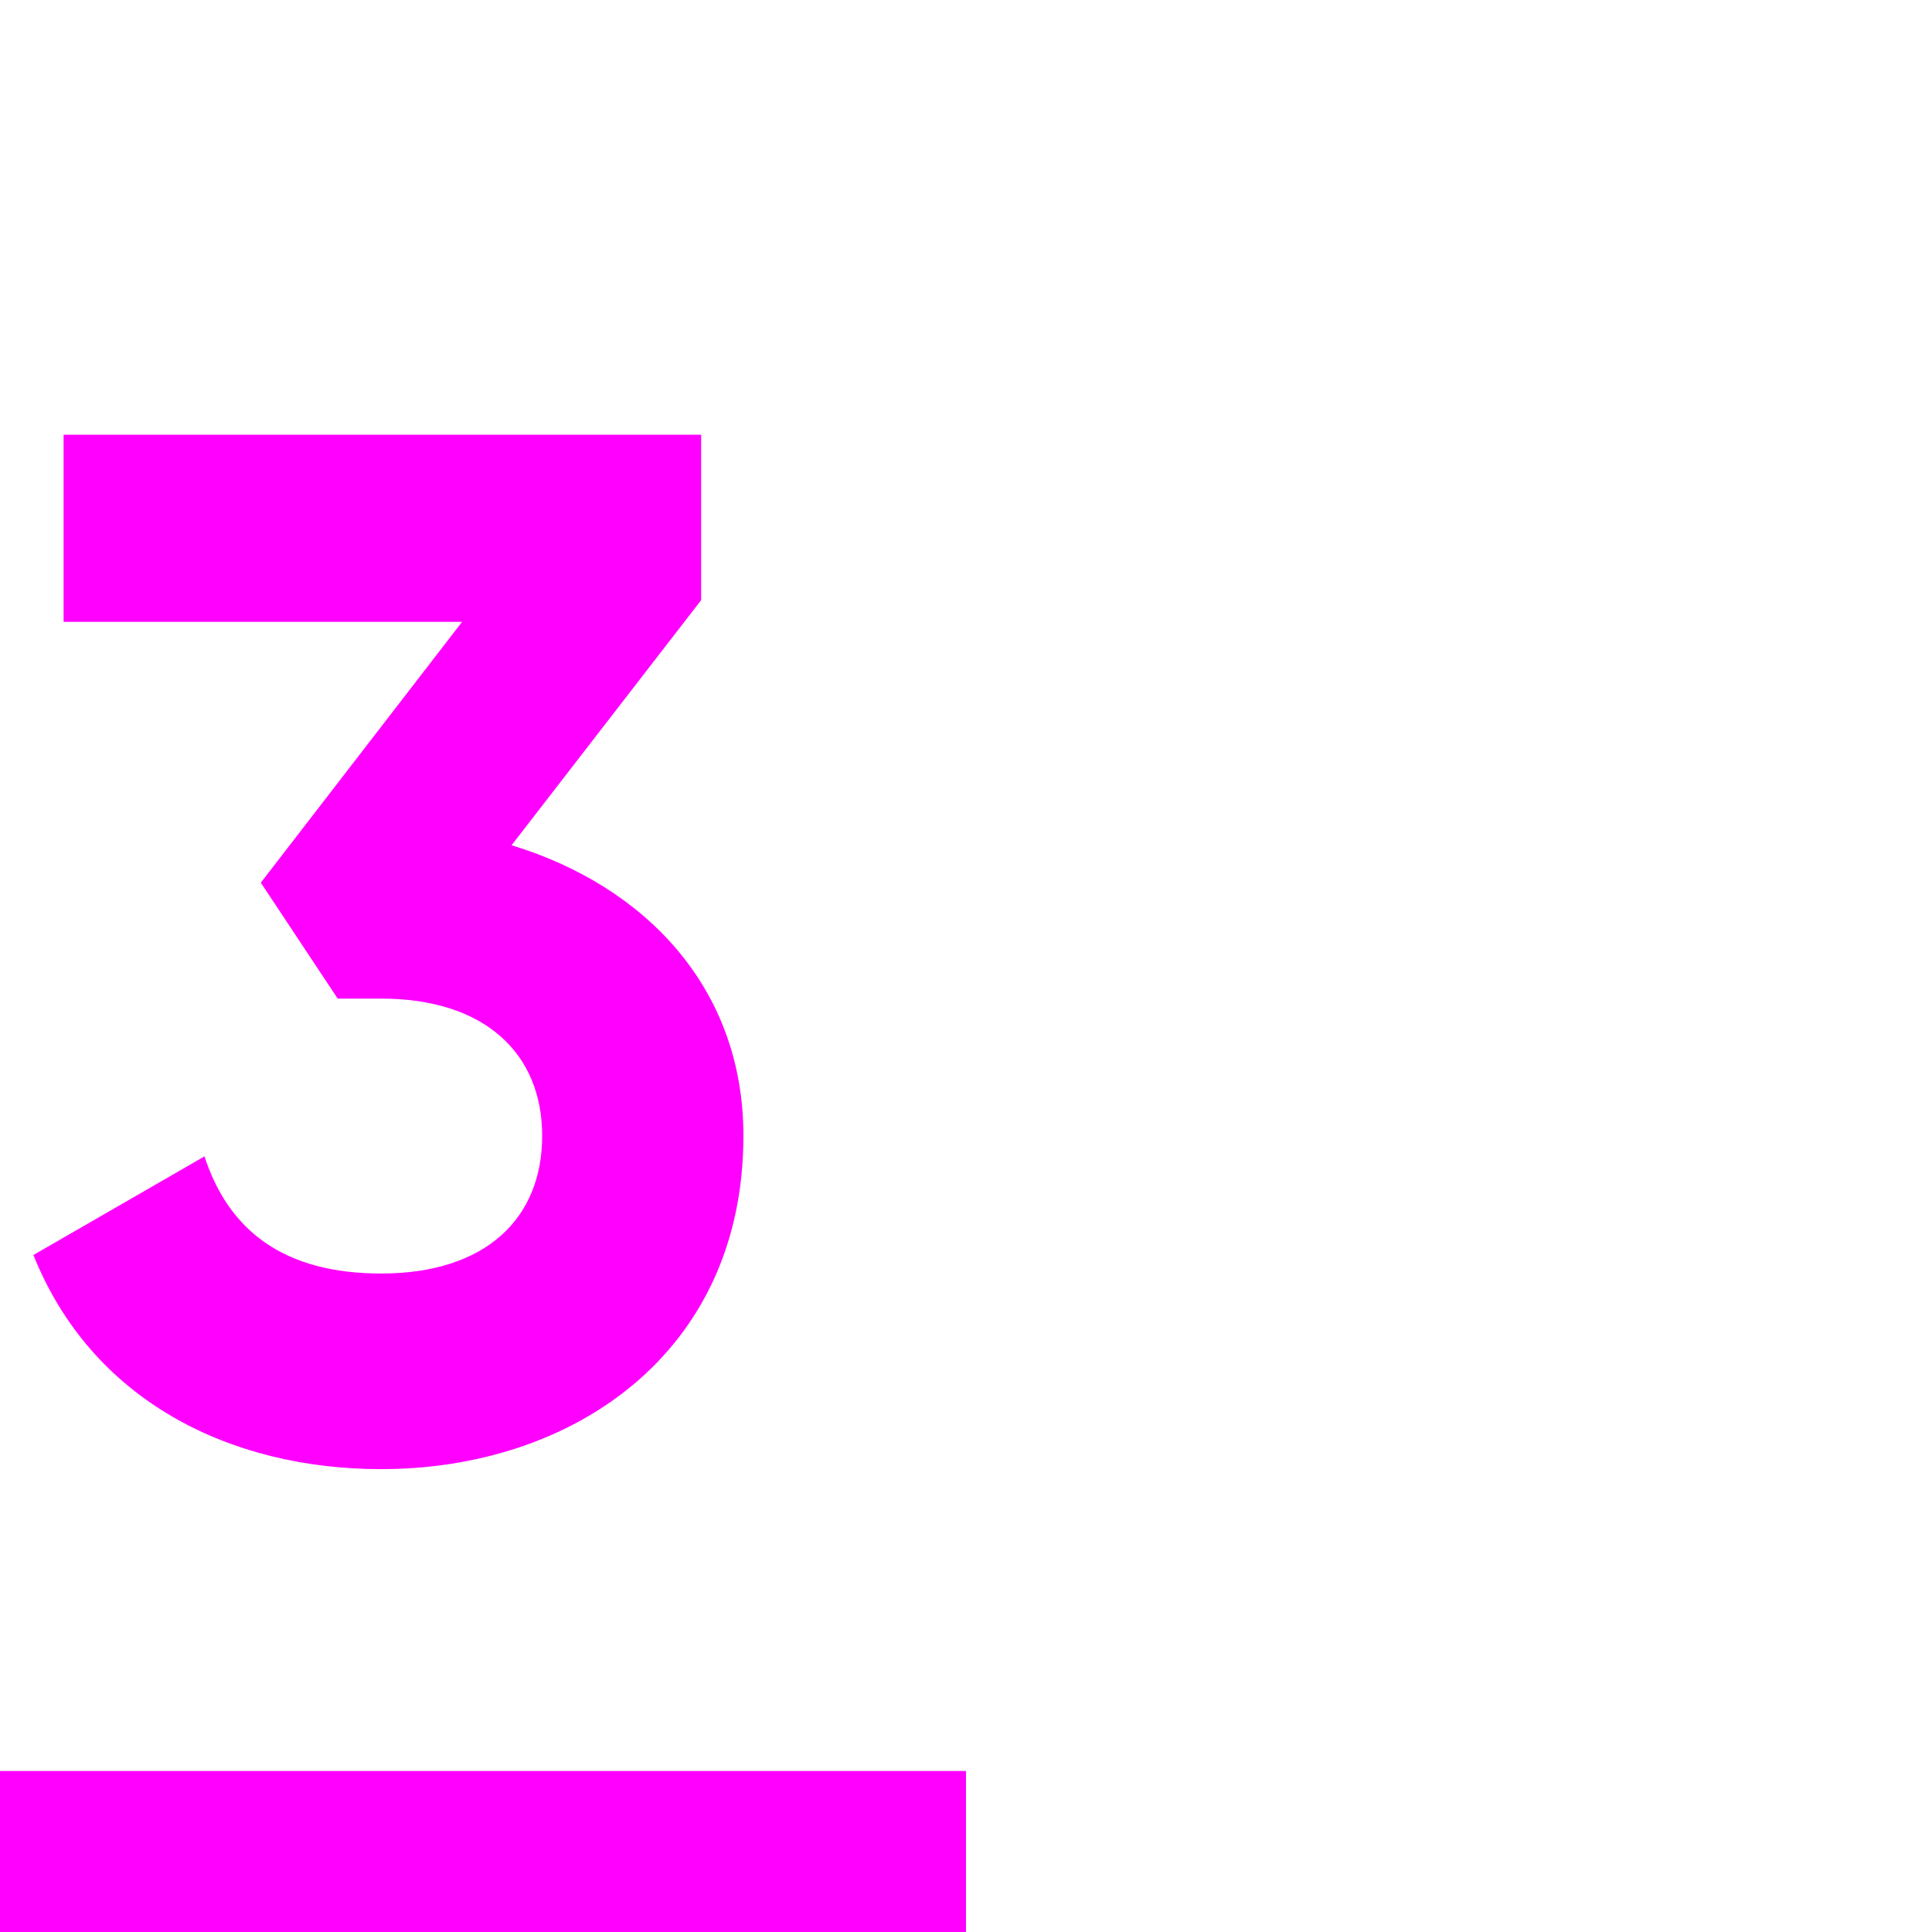
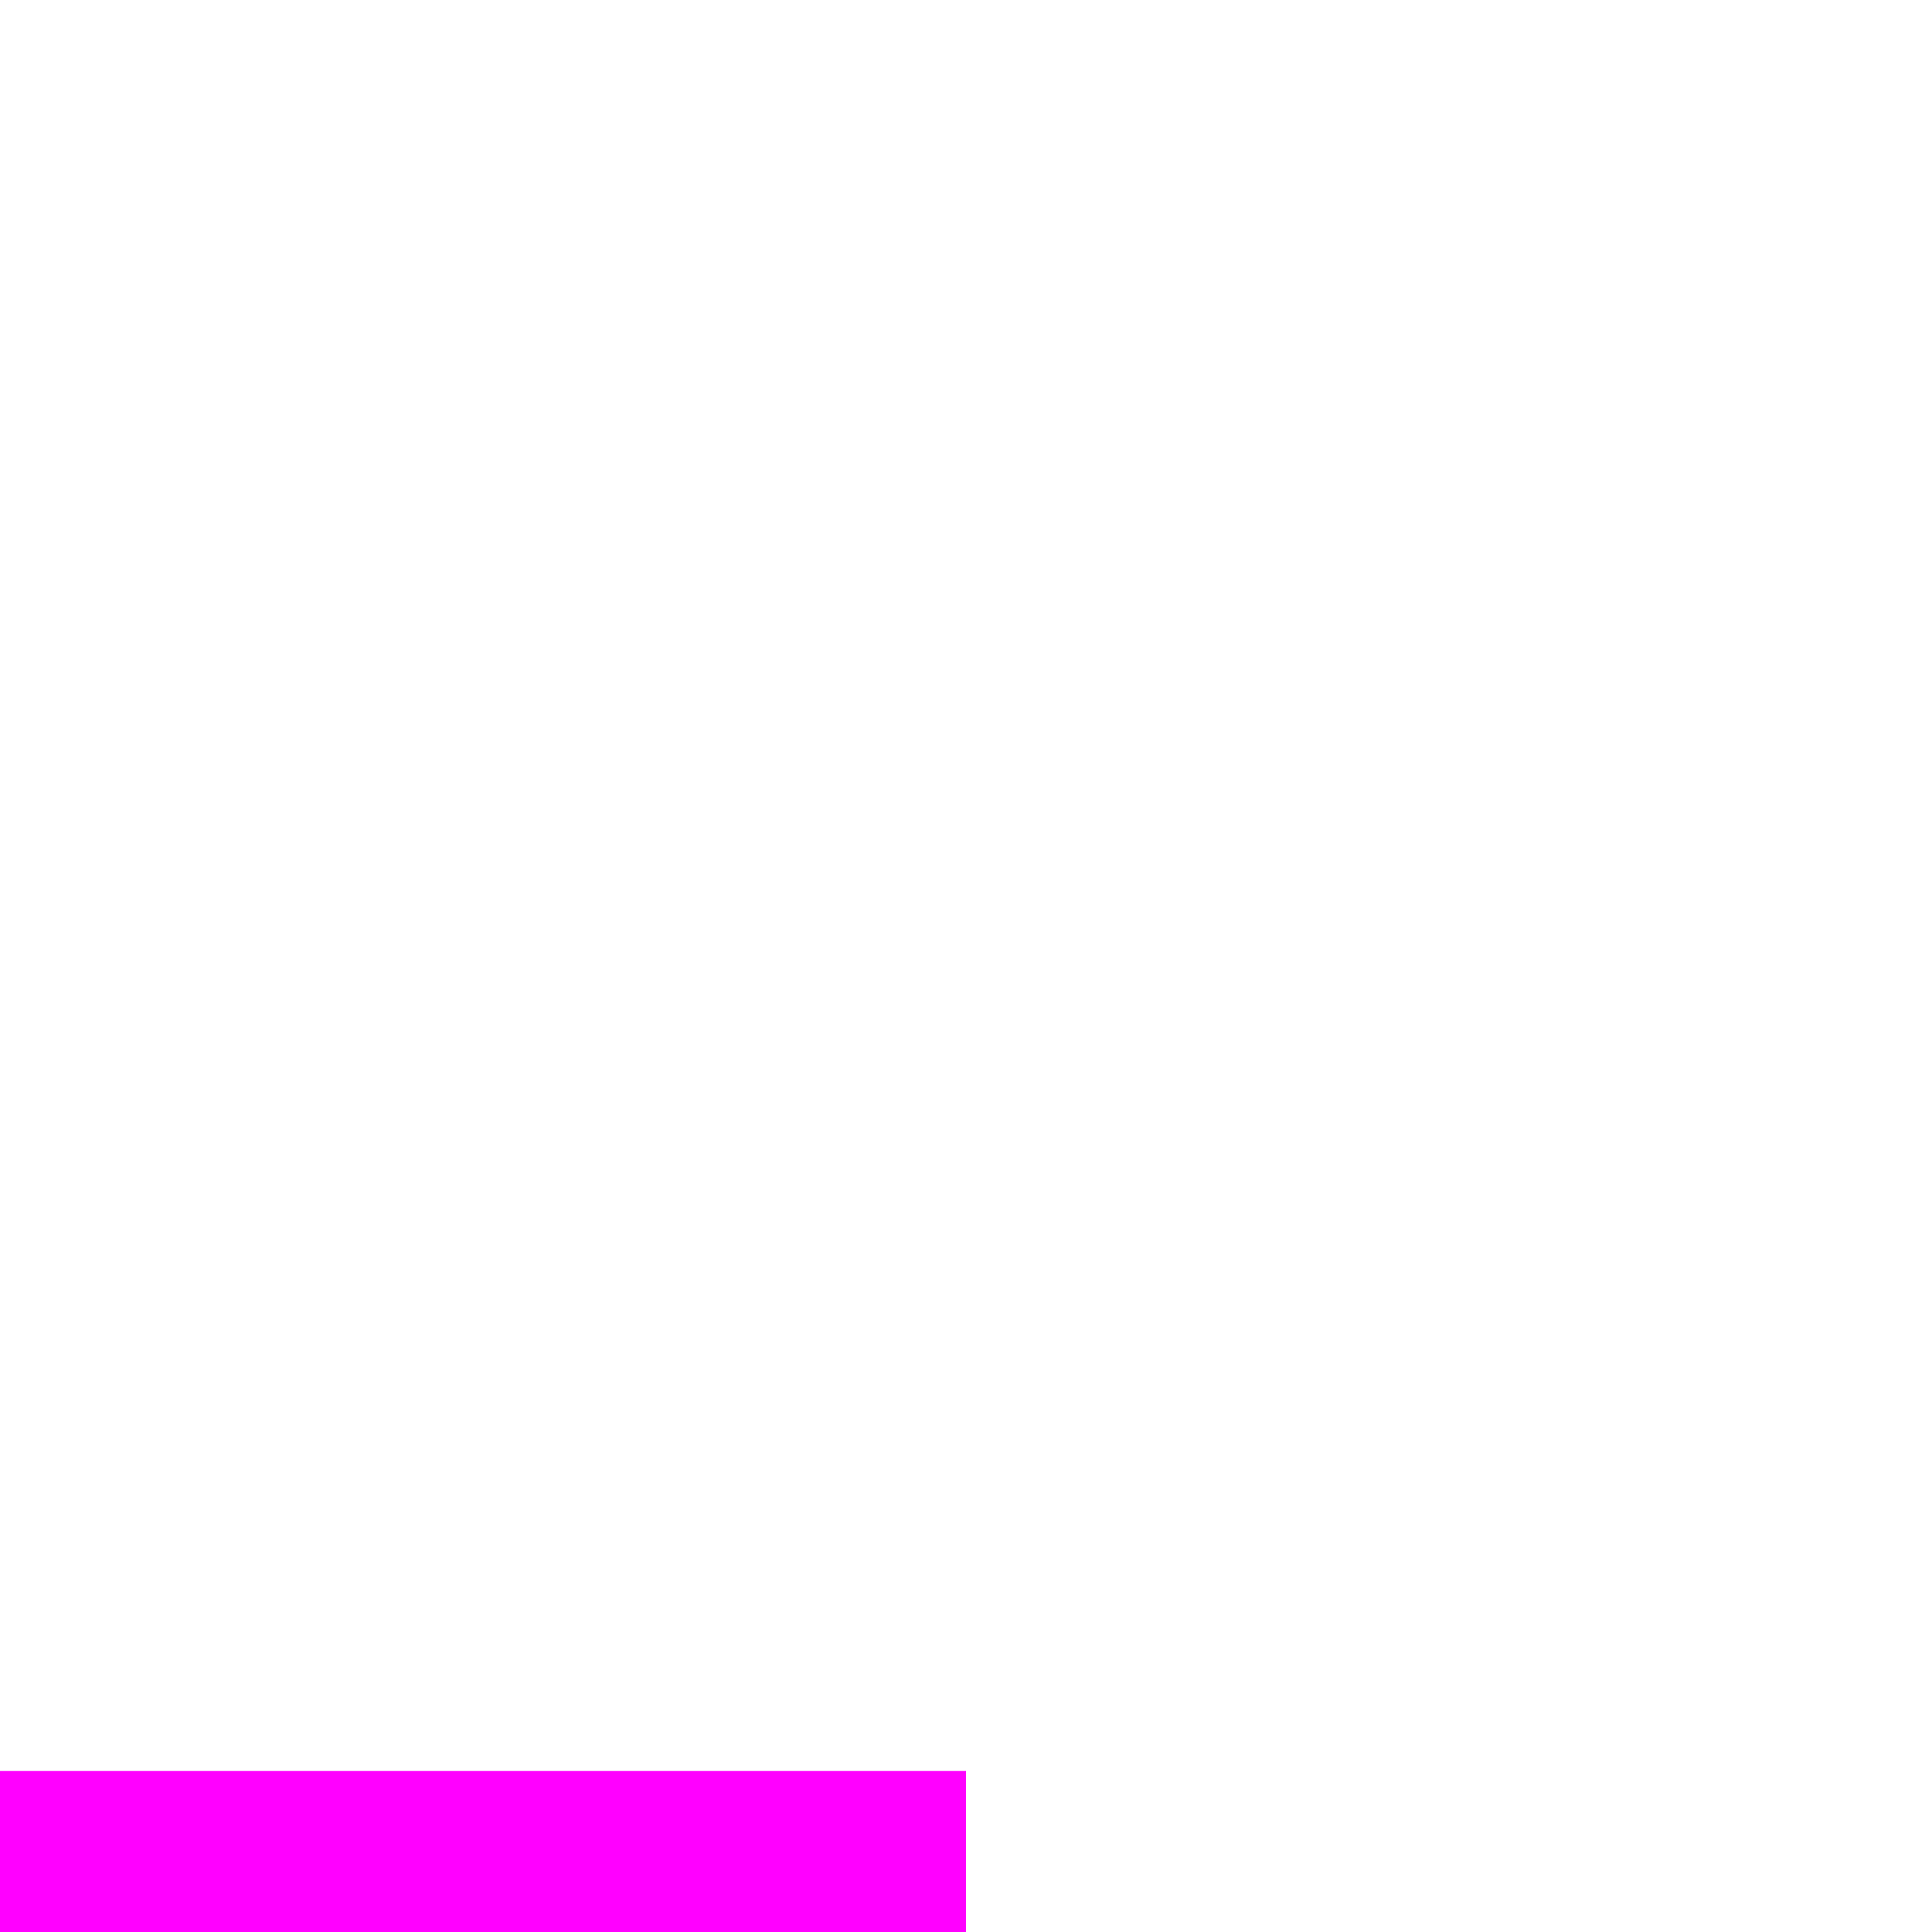
<svg xmlns="http://www.w3.org/2000/svg" width="48" height="48" viewBox="0 0 48 48">
-   <path d="M18.47,28.22c0,5.4-4.25,8.28-9,8.28-3.78,0-7.2-1.72-8.64-5.32l4.25-2.45c.61,1.87,2,2.91,4.39,2.91,2.59,0,4-1.36,4-3.42s-1.44-3.41-4-3.41H8.39L6.48,21.93l5-6.48H1.58V10.8H17.42v4.11L12.71,21C16,22,18.47,24.52,18.47,28.22Z" fill="#f0f" />
  <rect y="44" width="24" height="4" fill="#f0f" />
</svg>